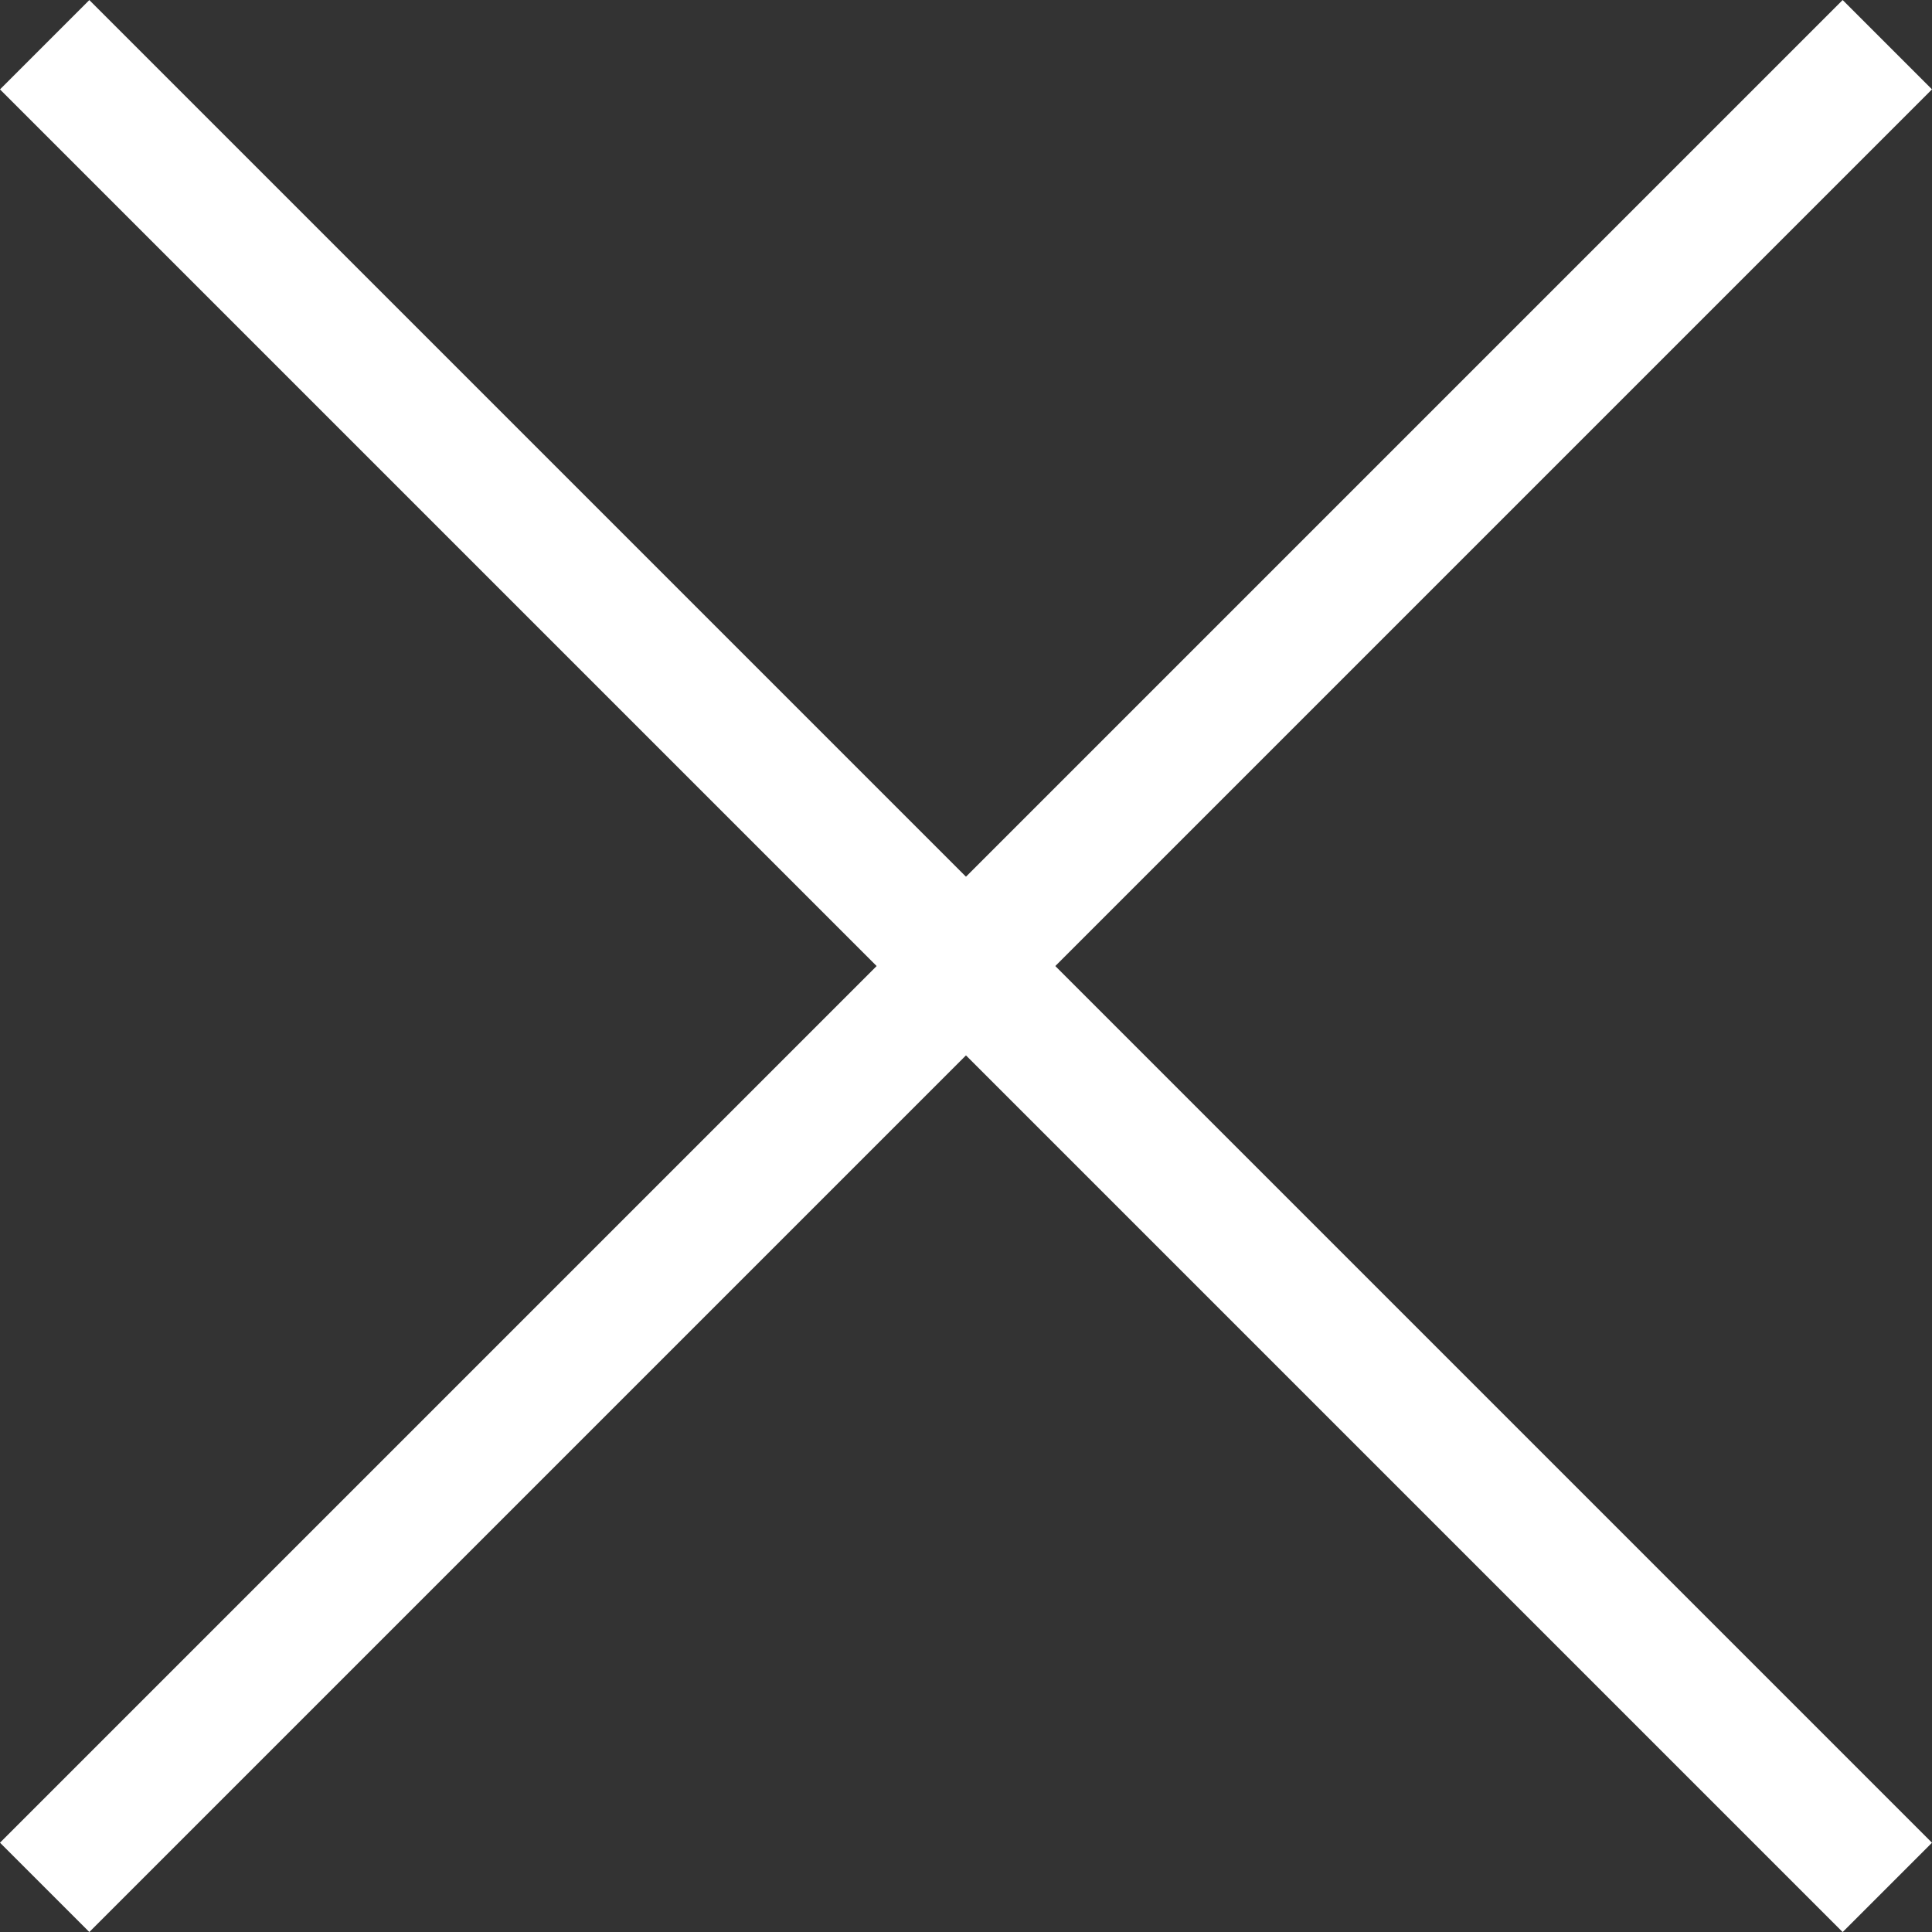
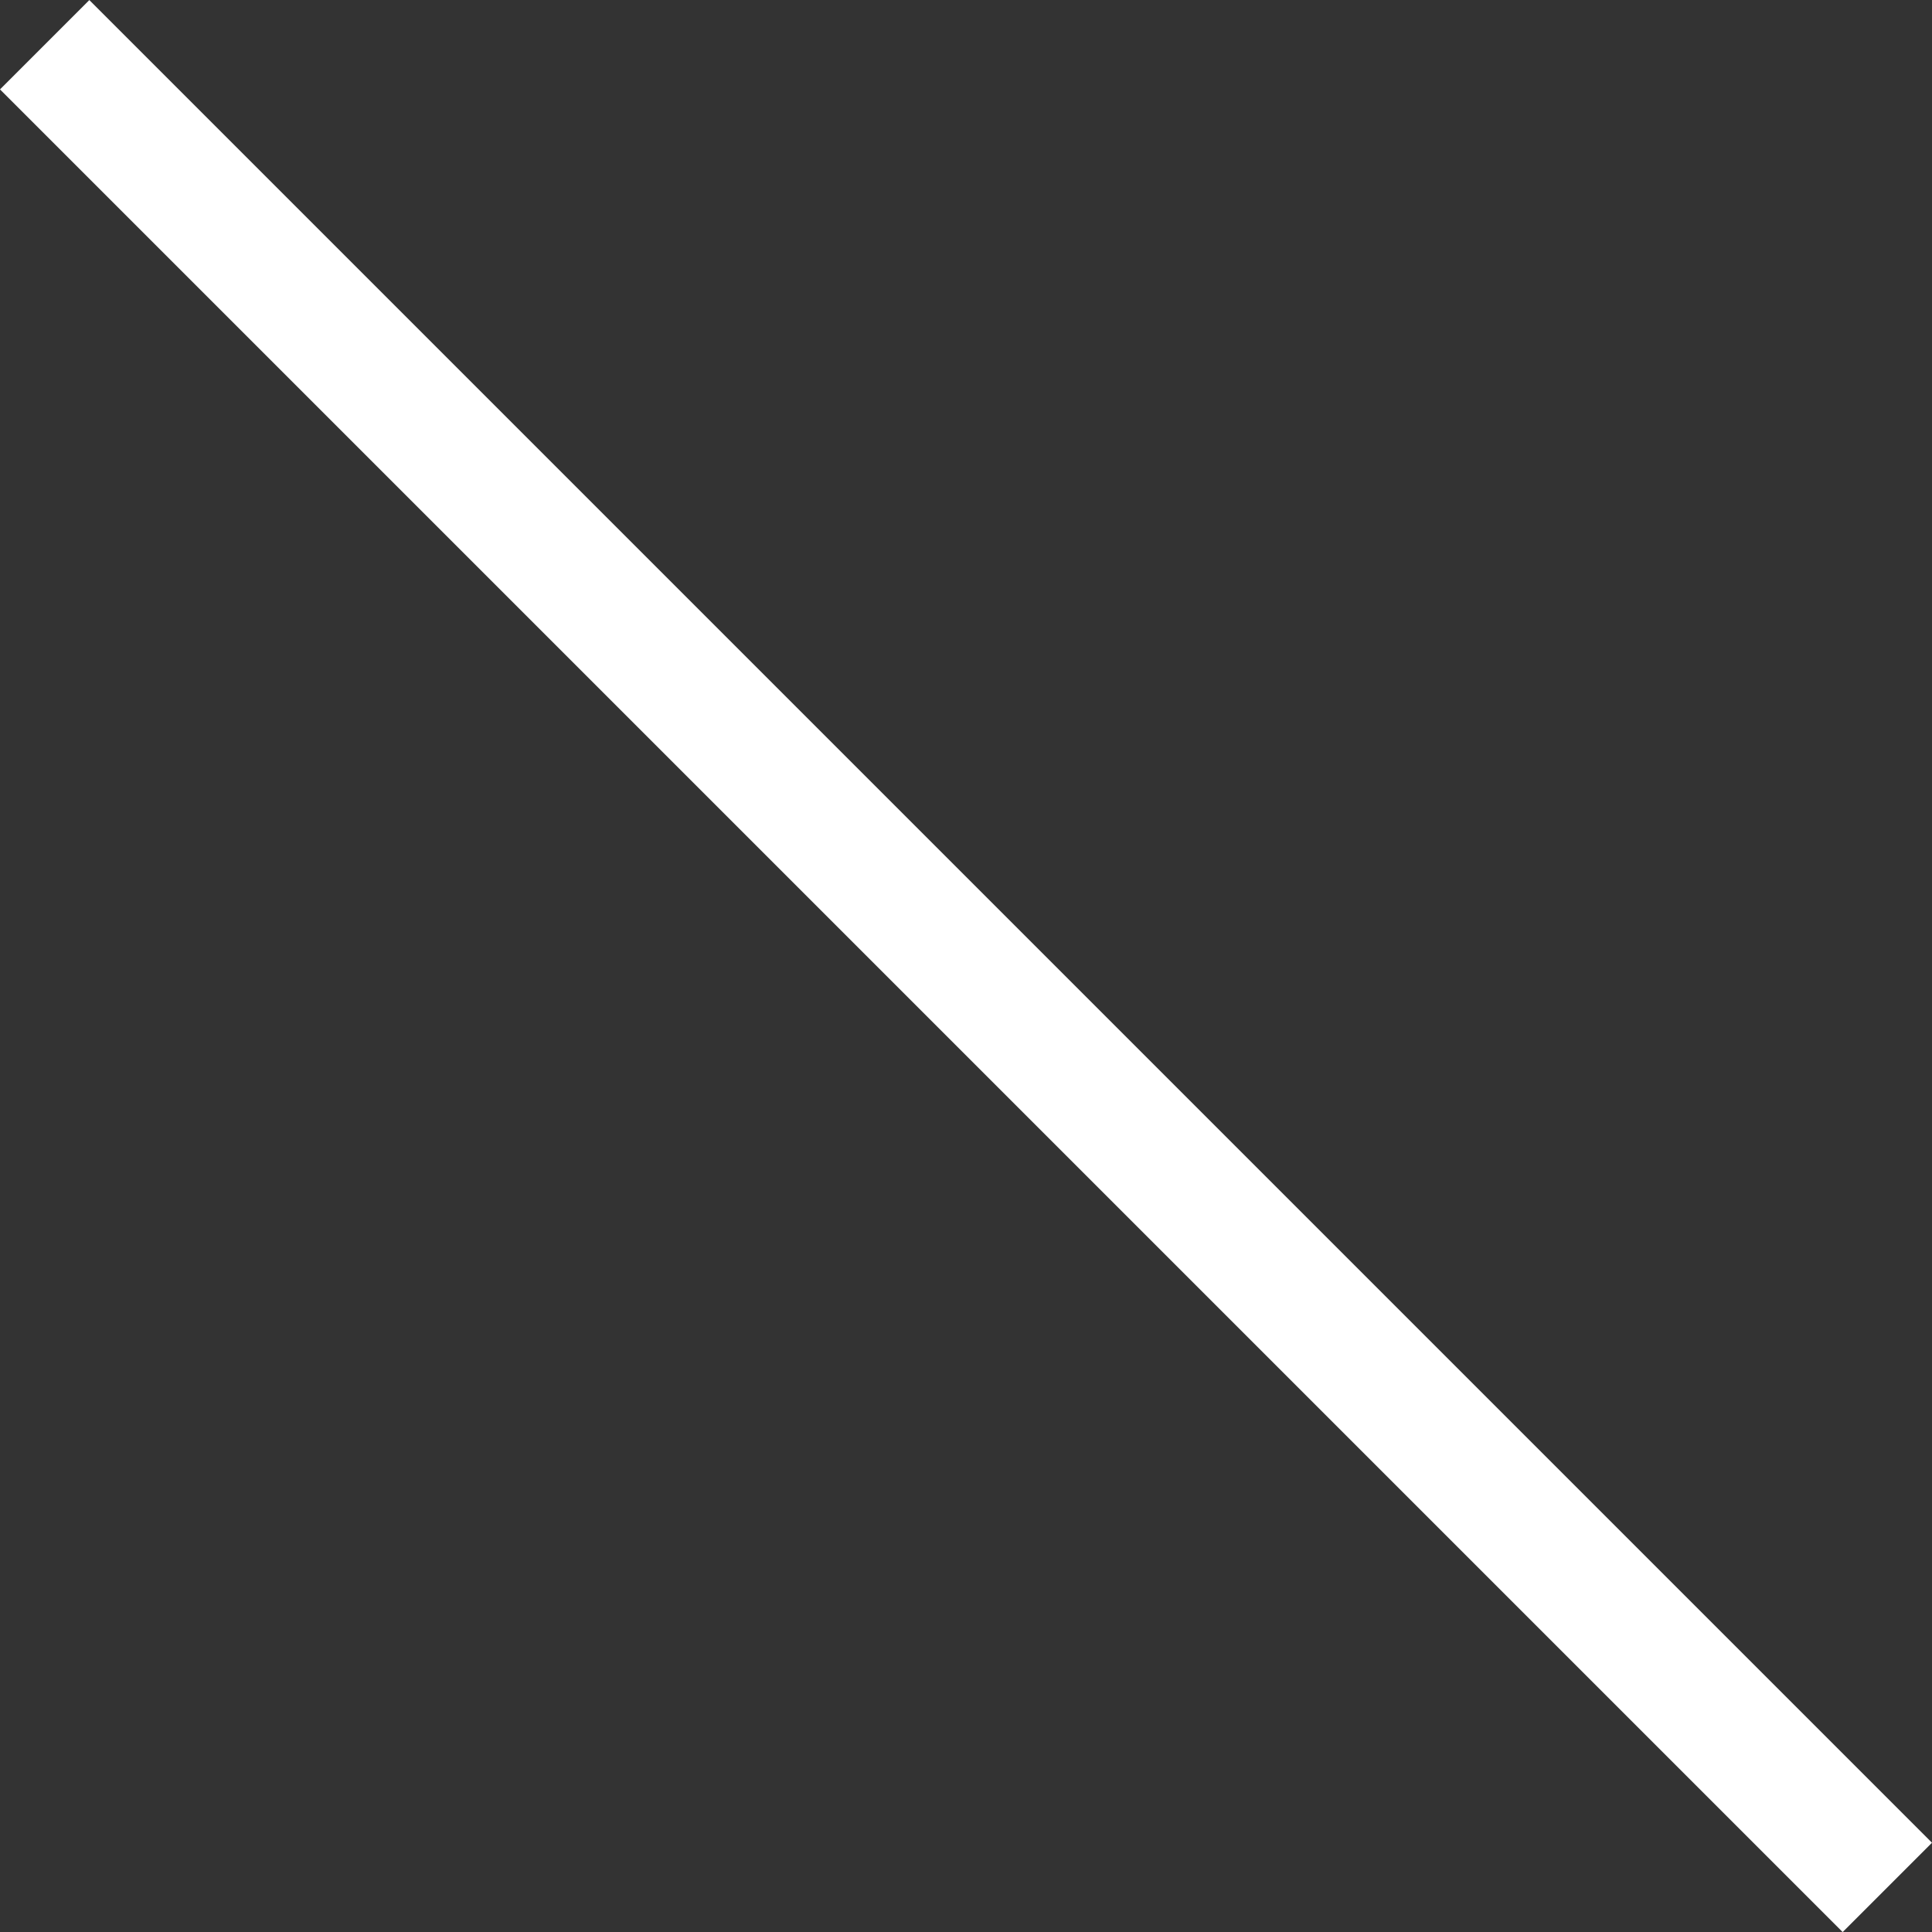
<svg xmlns="http://www.w3.org/2000/svg" width="30.586" height="30.586" viewBox="0 0 30.586 30.586">
  <rect x="0" y="0" width="30.586" height="30.586" fill="#333333" stroke="none" />
  <g id="Gruppe_43" data-name="Gruppe 43" transform="rotate(45 -1094.962 2782.182)" fill="none" stroke="#fff" stroke-miterlimit="10" stroke-width="2">
-     <path id="Linie_1" data-name="Linie 1" transform="translate(-2266.379 20)" d="M0 41.255V0" />
    <path id="Linie_2" data-name="Linie 2" transform="translate(-2287.006 40.628)" d="M41.255 0H0" />
  </g>
</svg>